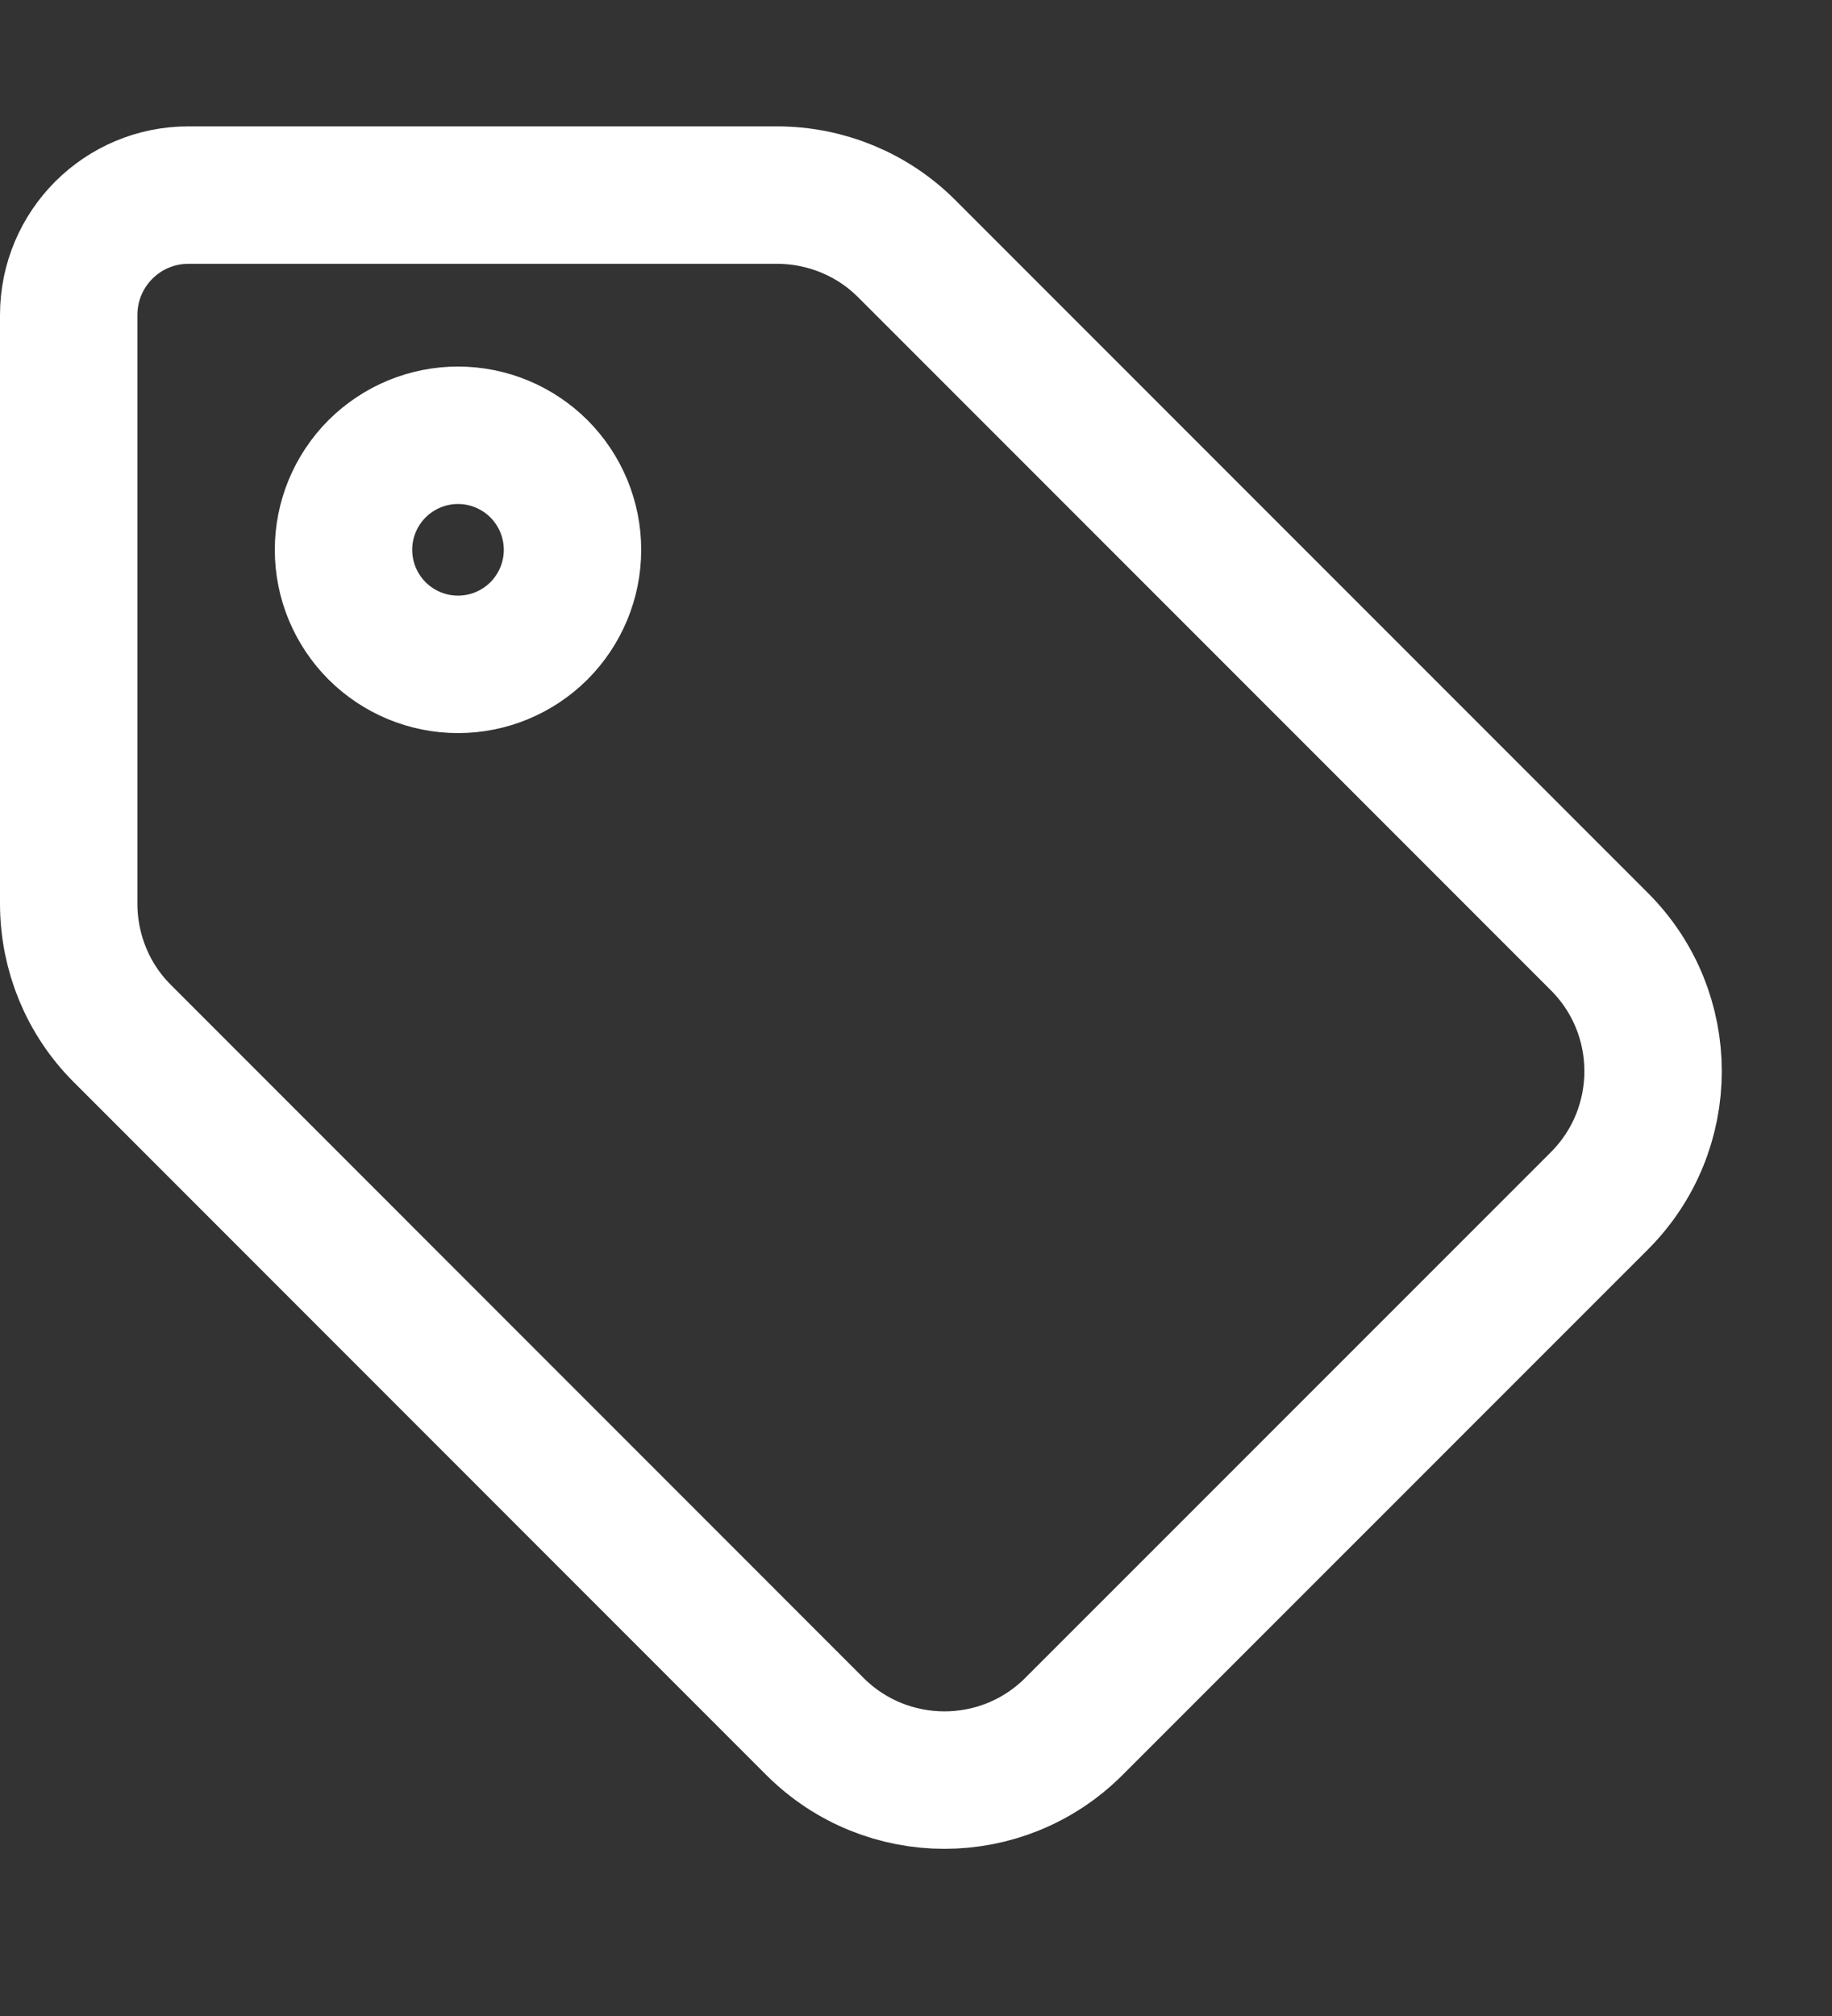
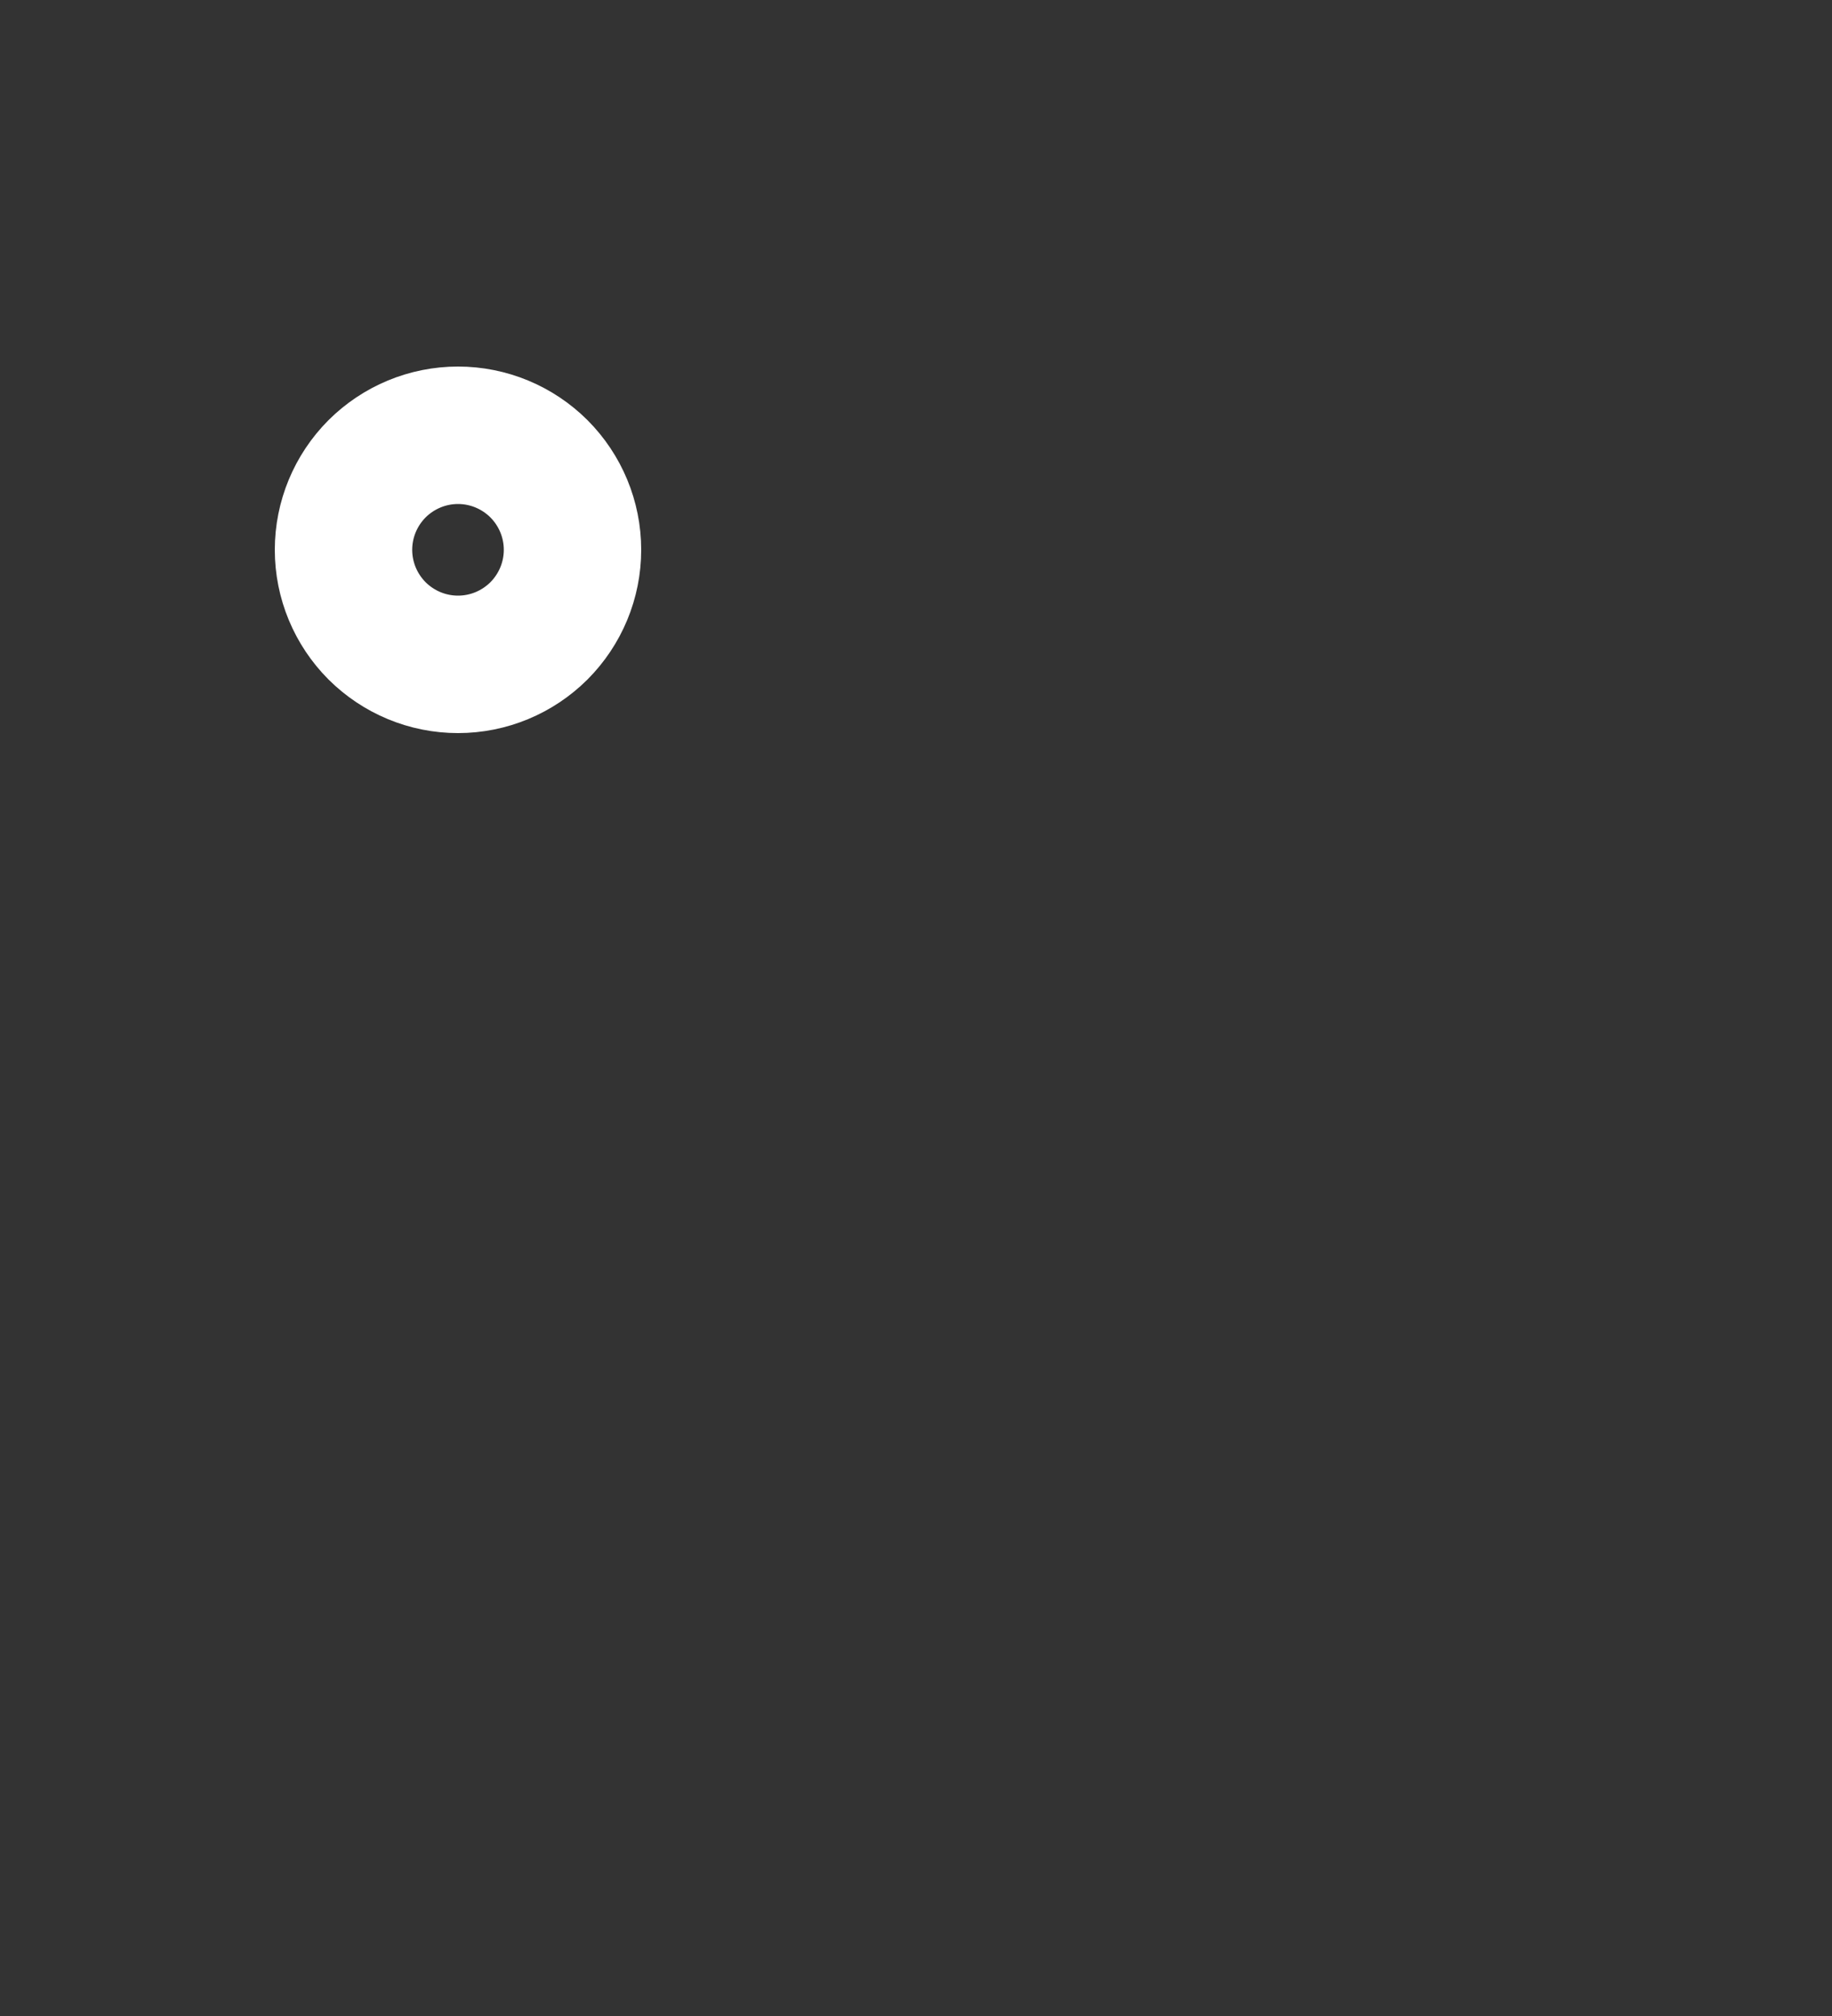
<svg xmlns="http://www.w3.org/2000/svg" width="20" height="22" viewBox="0 0 20 22" fill="none">
  <rect x="0" y="0" width="20" height="22" fill="#333333" stroke="none" />
  <g id="news">
-     <path id="Vector" d="M2.06 2.129V2.129H2.062H8.482C9.015 2.129 9.524 2.339 9.898 2.713L17.461 10.276C18.242 11.057 18.242 12.322 17.461 13.104L11.724 18.84C10.943 19.621 9.678 19.621 8.896 18.84L1.334 11.277C0.96 10.904 0.75 10.395 0.75 9.861V3.438C0.75 2.712 1.338 2.127 2.06 2.129Z" stroke="white" stroke-width="1.5" />
    <path id="Vector_2" d="M5 4.75C5.332 4.75 5.649 4.882 5.884 5.116C6.118 5.351 6.25 5.668 6.25 6C6.25 6.332 6.118 6.649 5.884 6.884C5.649 7.118 5.332 7.25 5 7.25C4.668 7.25 4.351 7.118 4.116 6.884C3.882 6.649 3.75 6.332 3.75 6C3.75 5.668 3.882 5.351 4.116 5.116C4.351 4.882 4.668 4.75 5 4.75Z" stroke="white" stroke-width="1.5" />
  </g>
</svg>